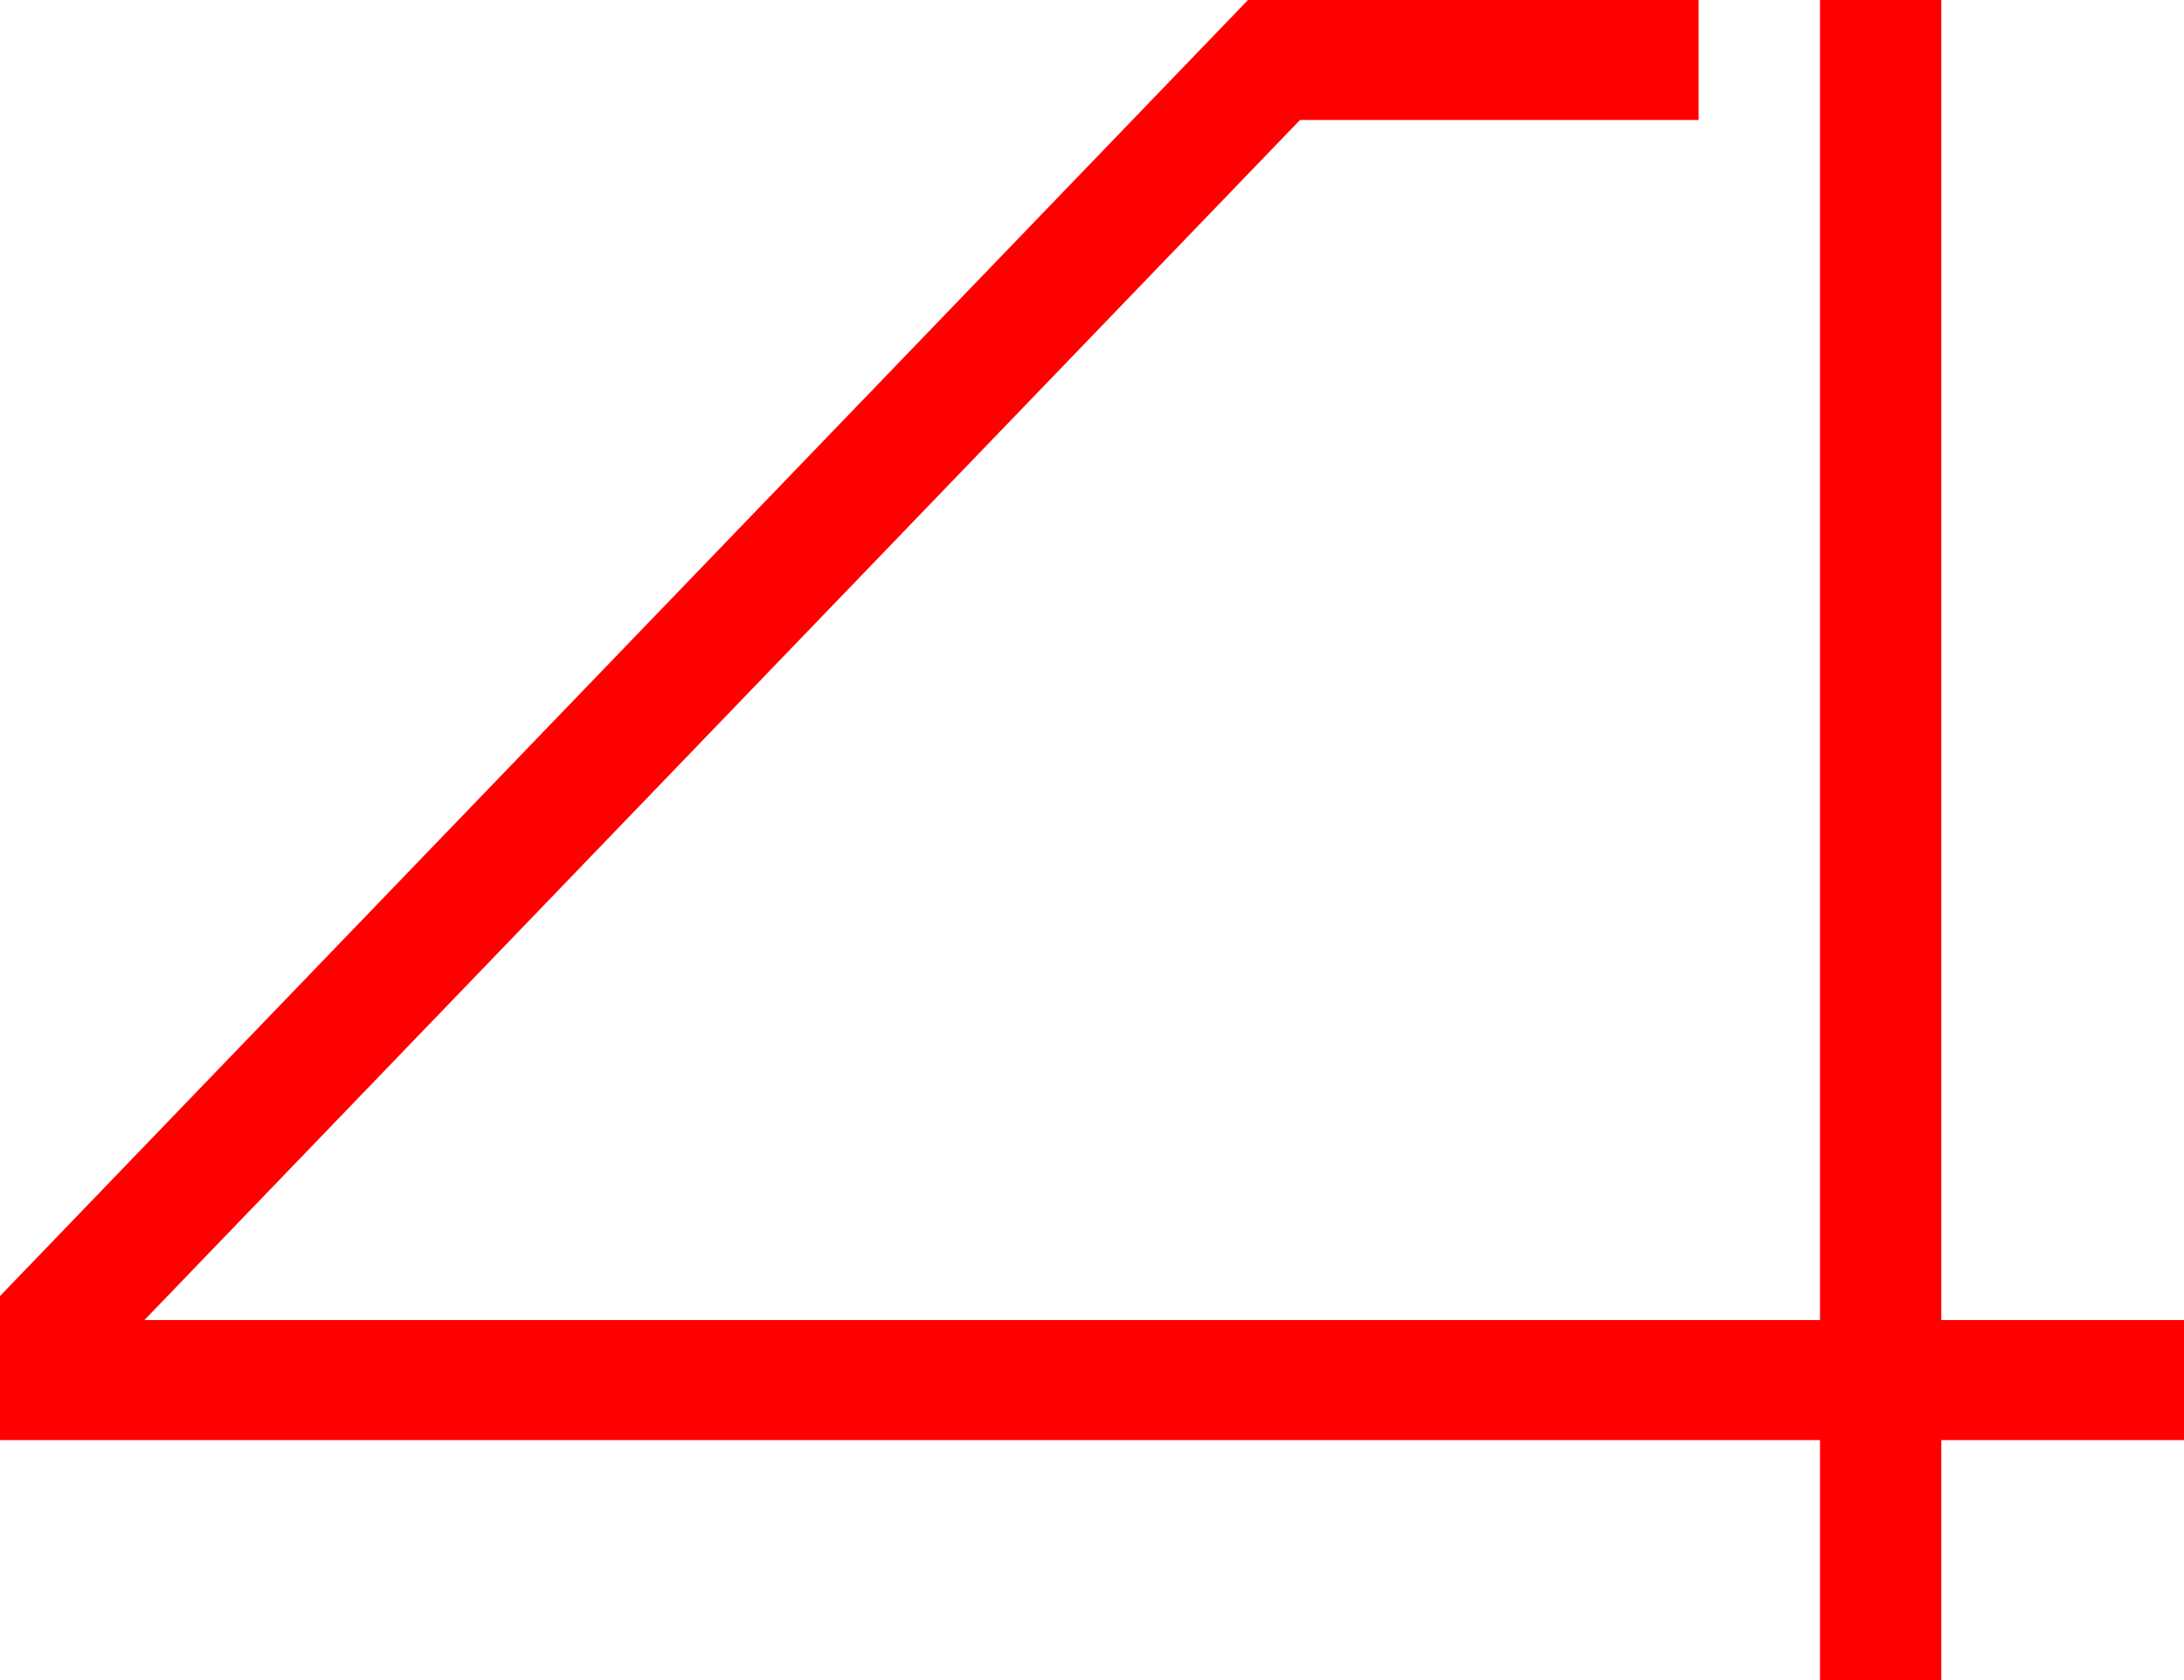
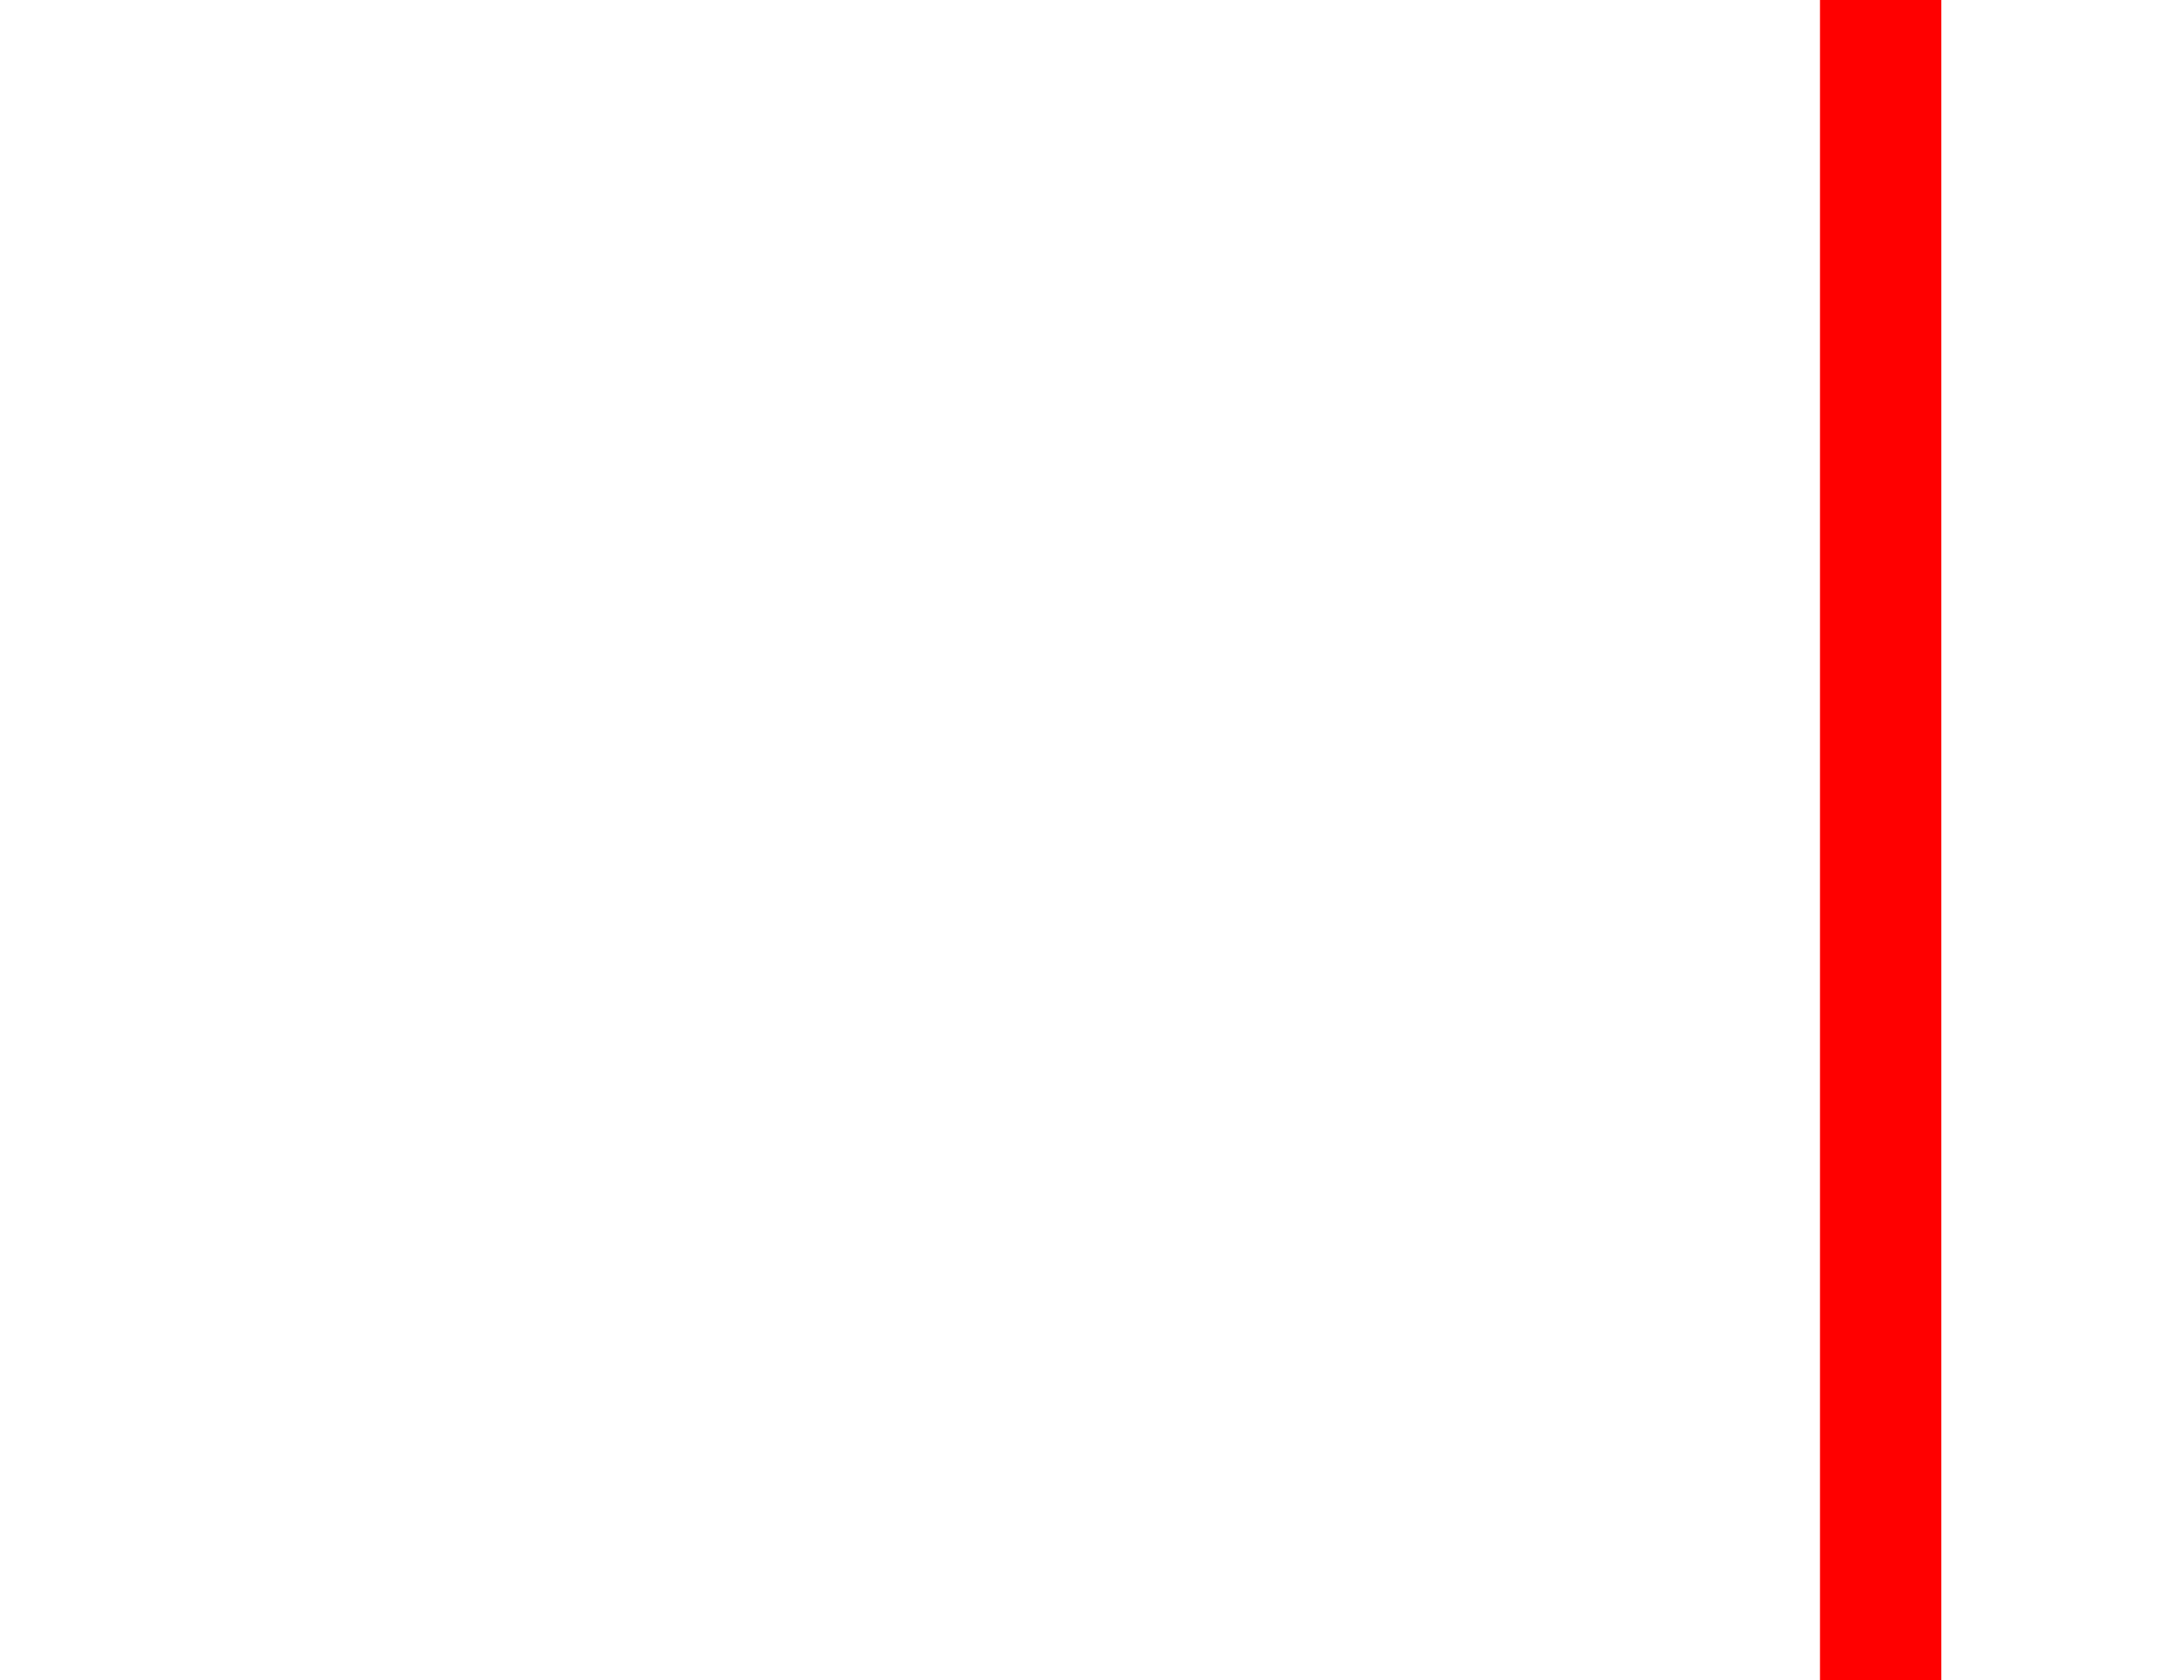
<svg xmlns="http://www.w3.org/2000/svg" width="52" height="40" viewBox="0 0 52 40" fill="red">
  <path d="M46.222 0H43.333V40H46.222V0Z" />
-   <path d="M52 34.286H0V30.857L29.714 0H40.444V2.857H30.952L3.438 31.429H52V34.286Z" />
</svg>